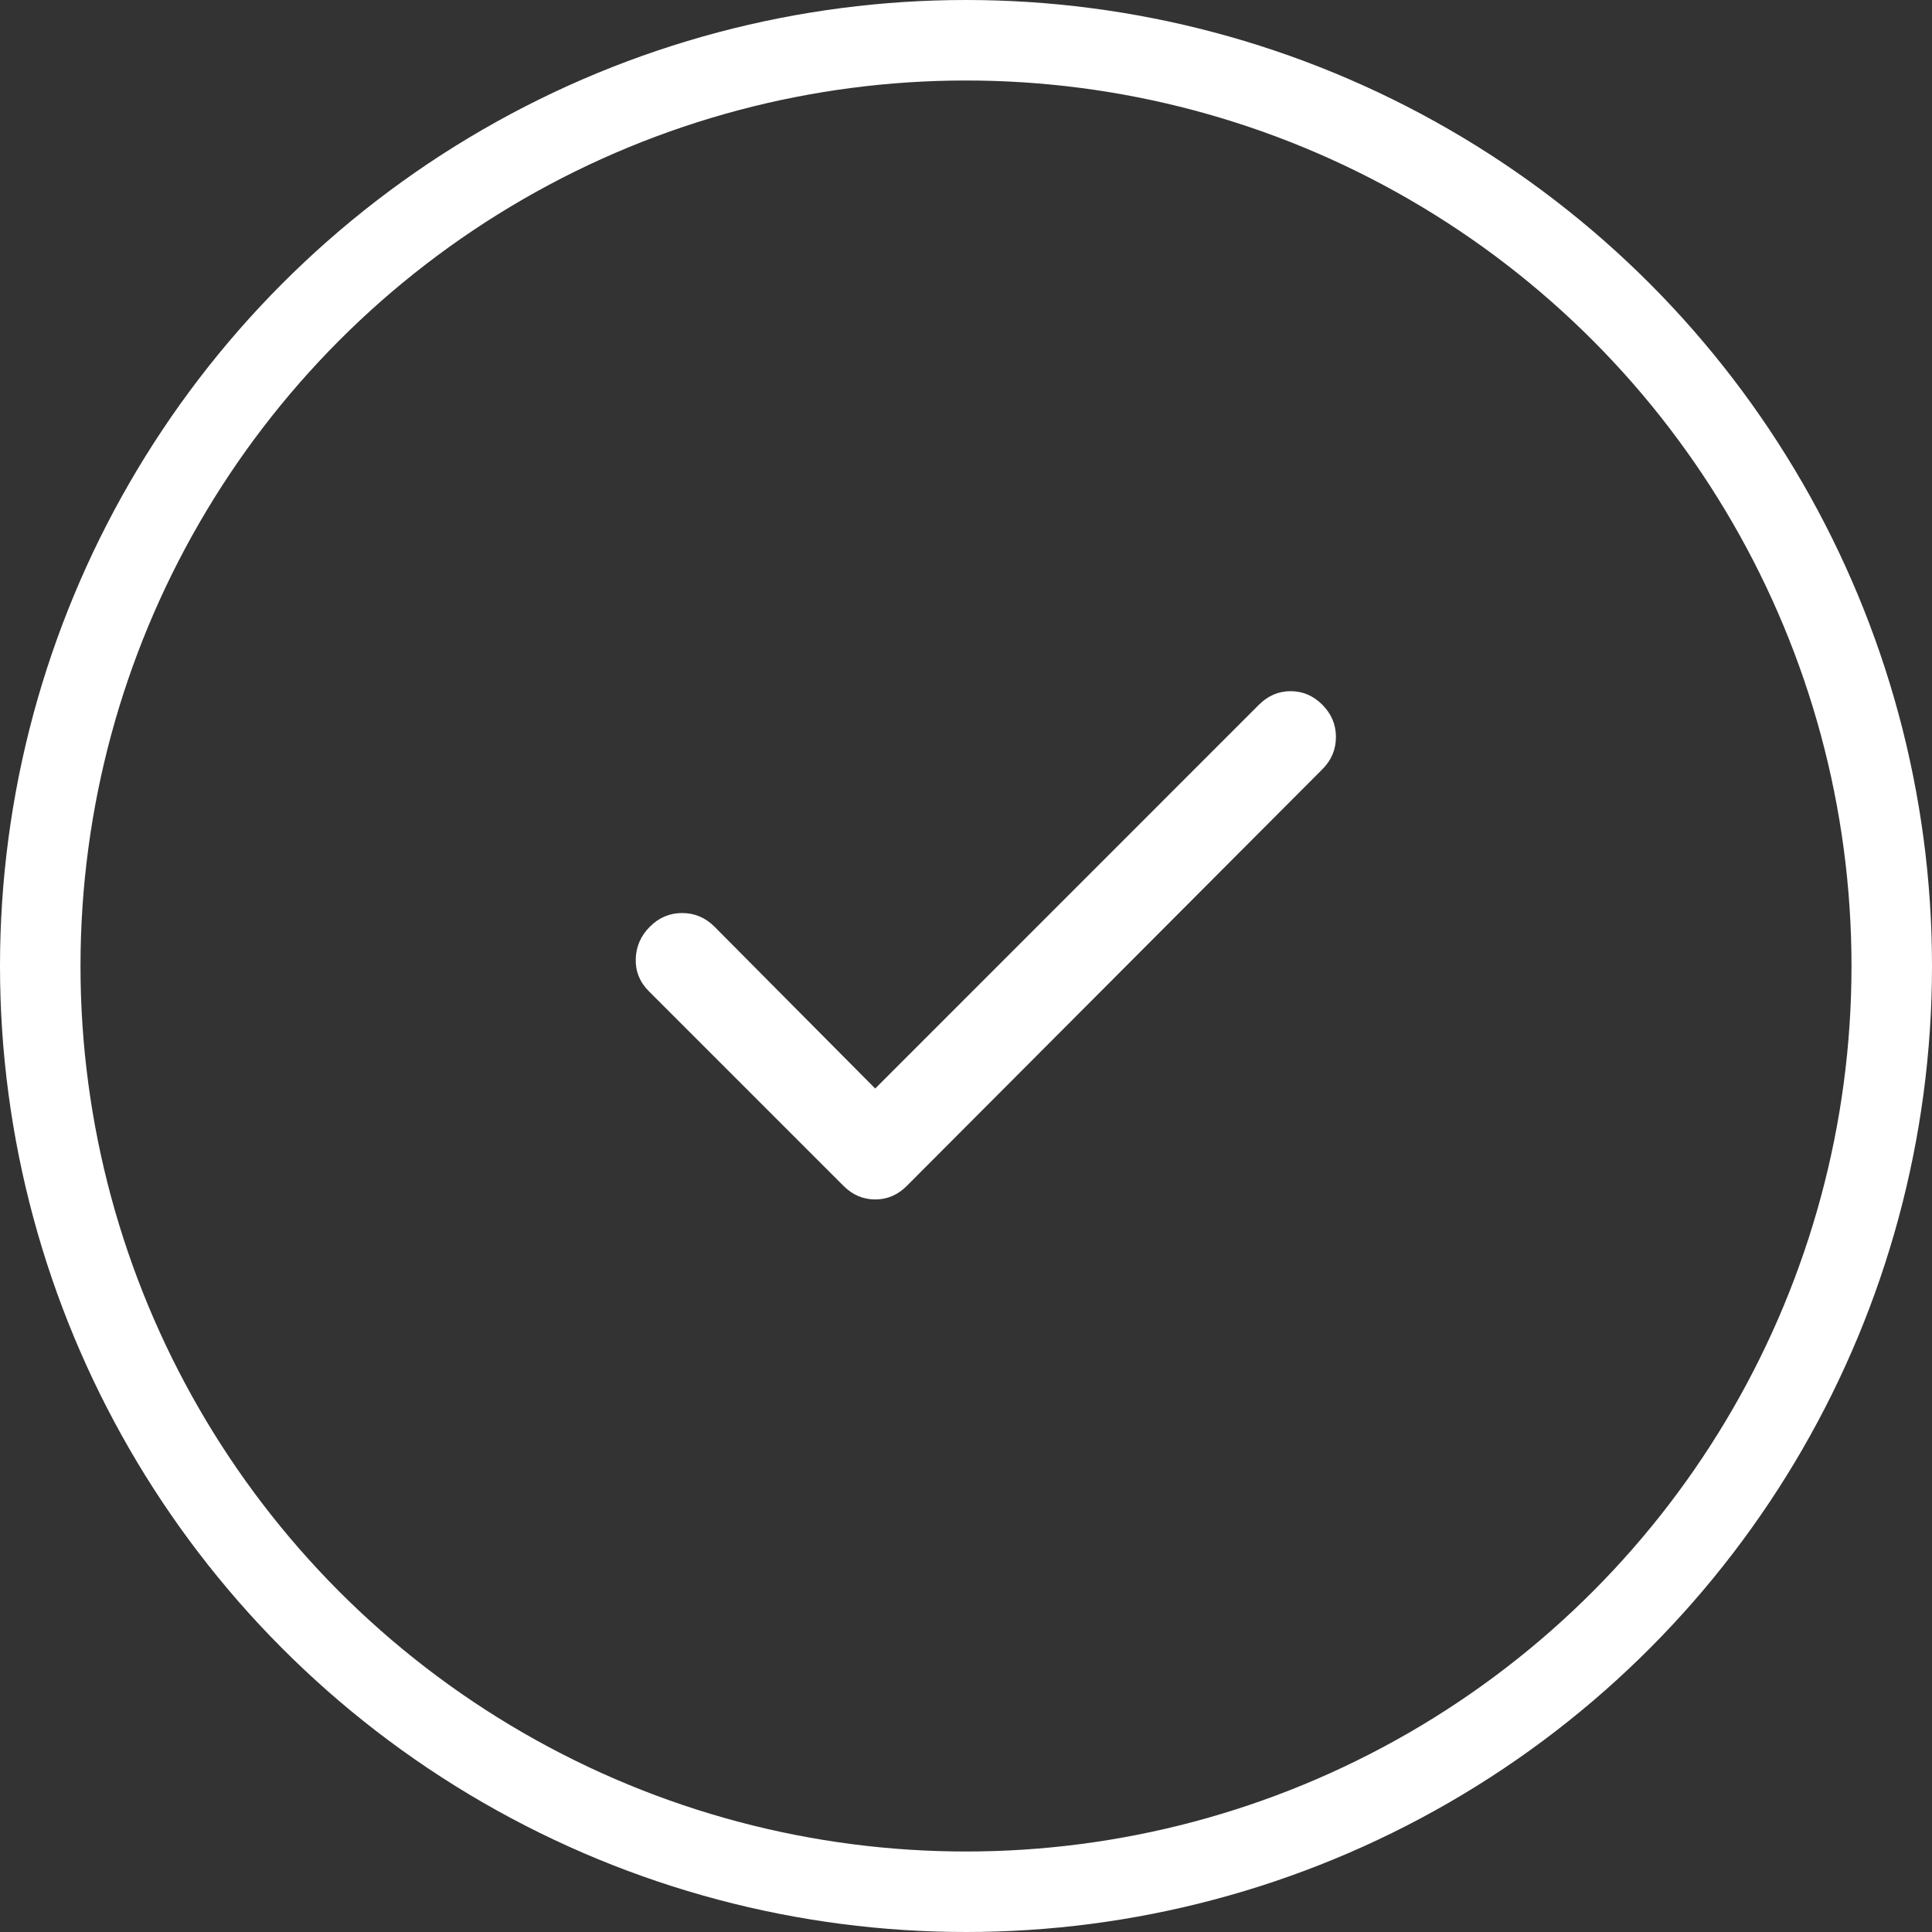
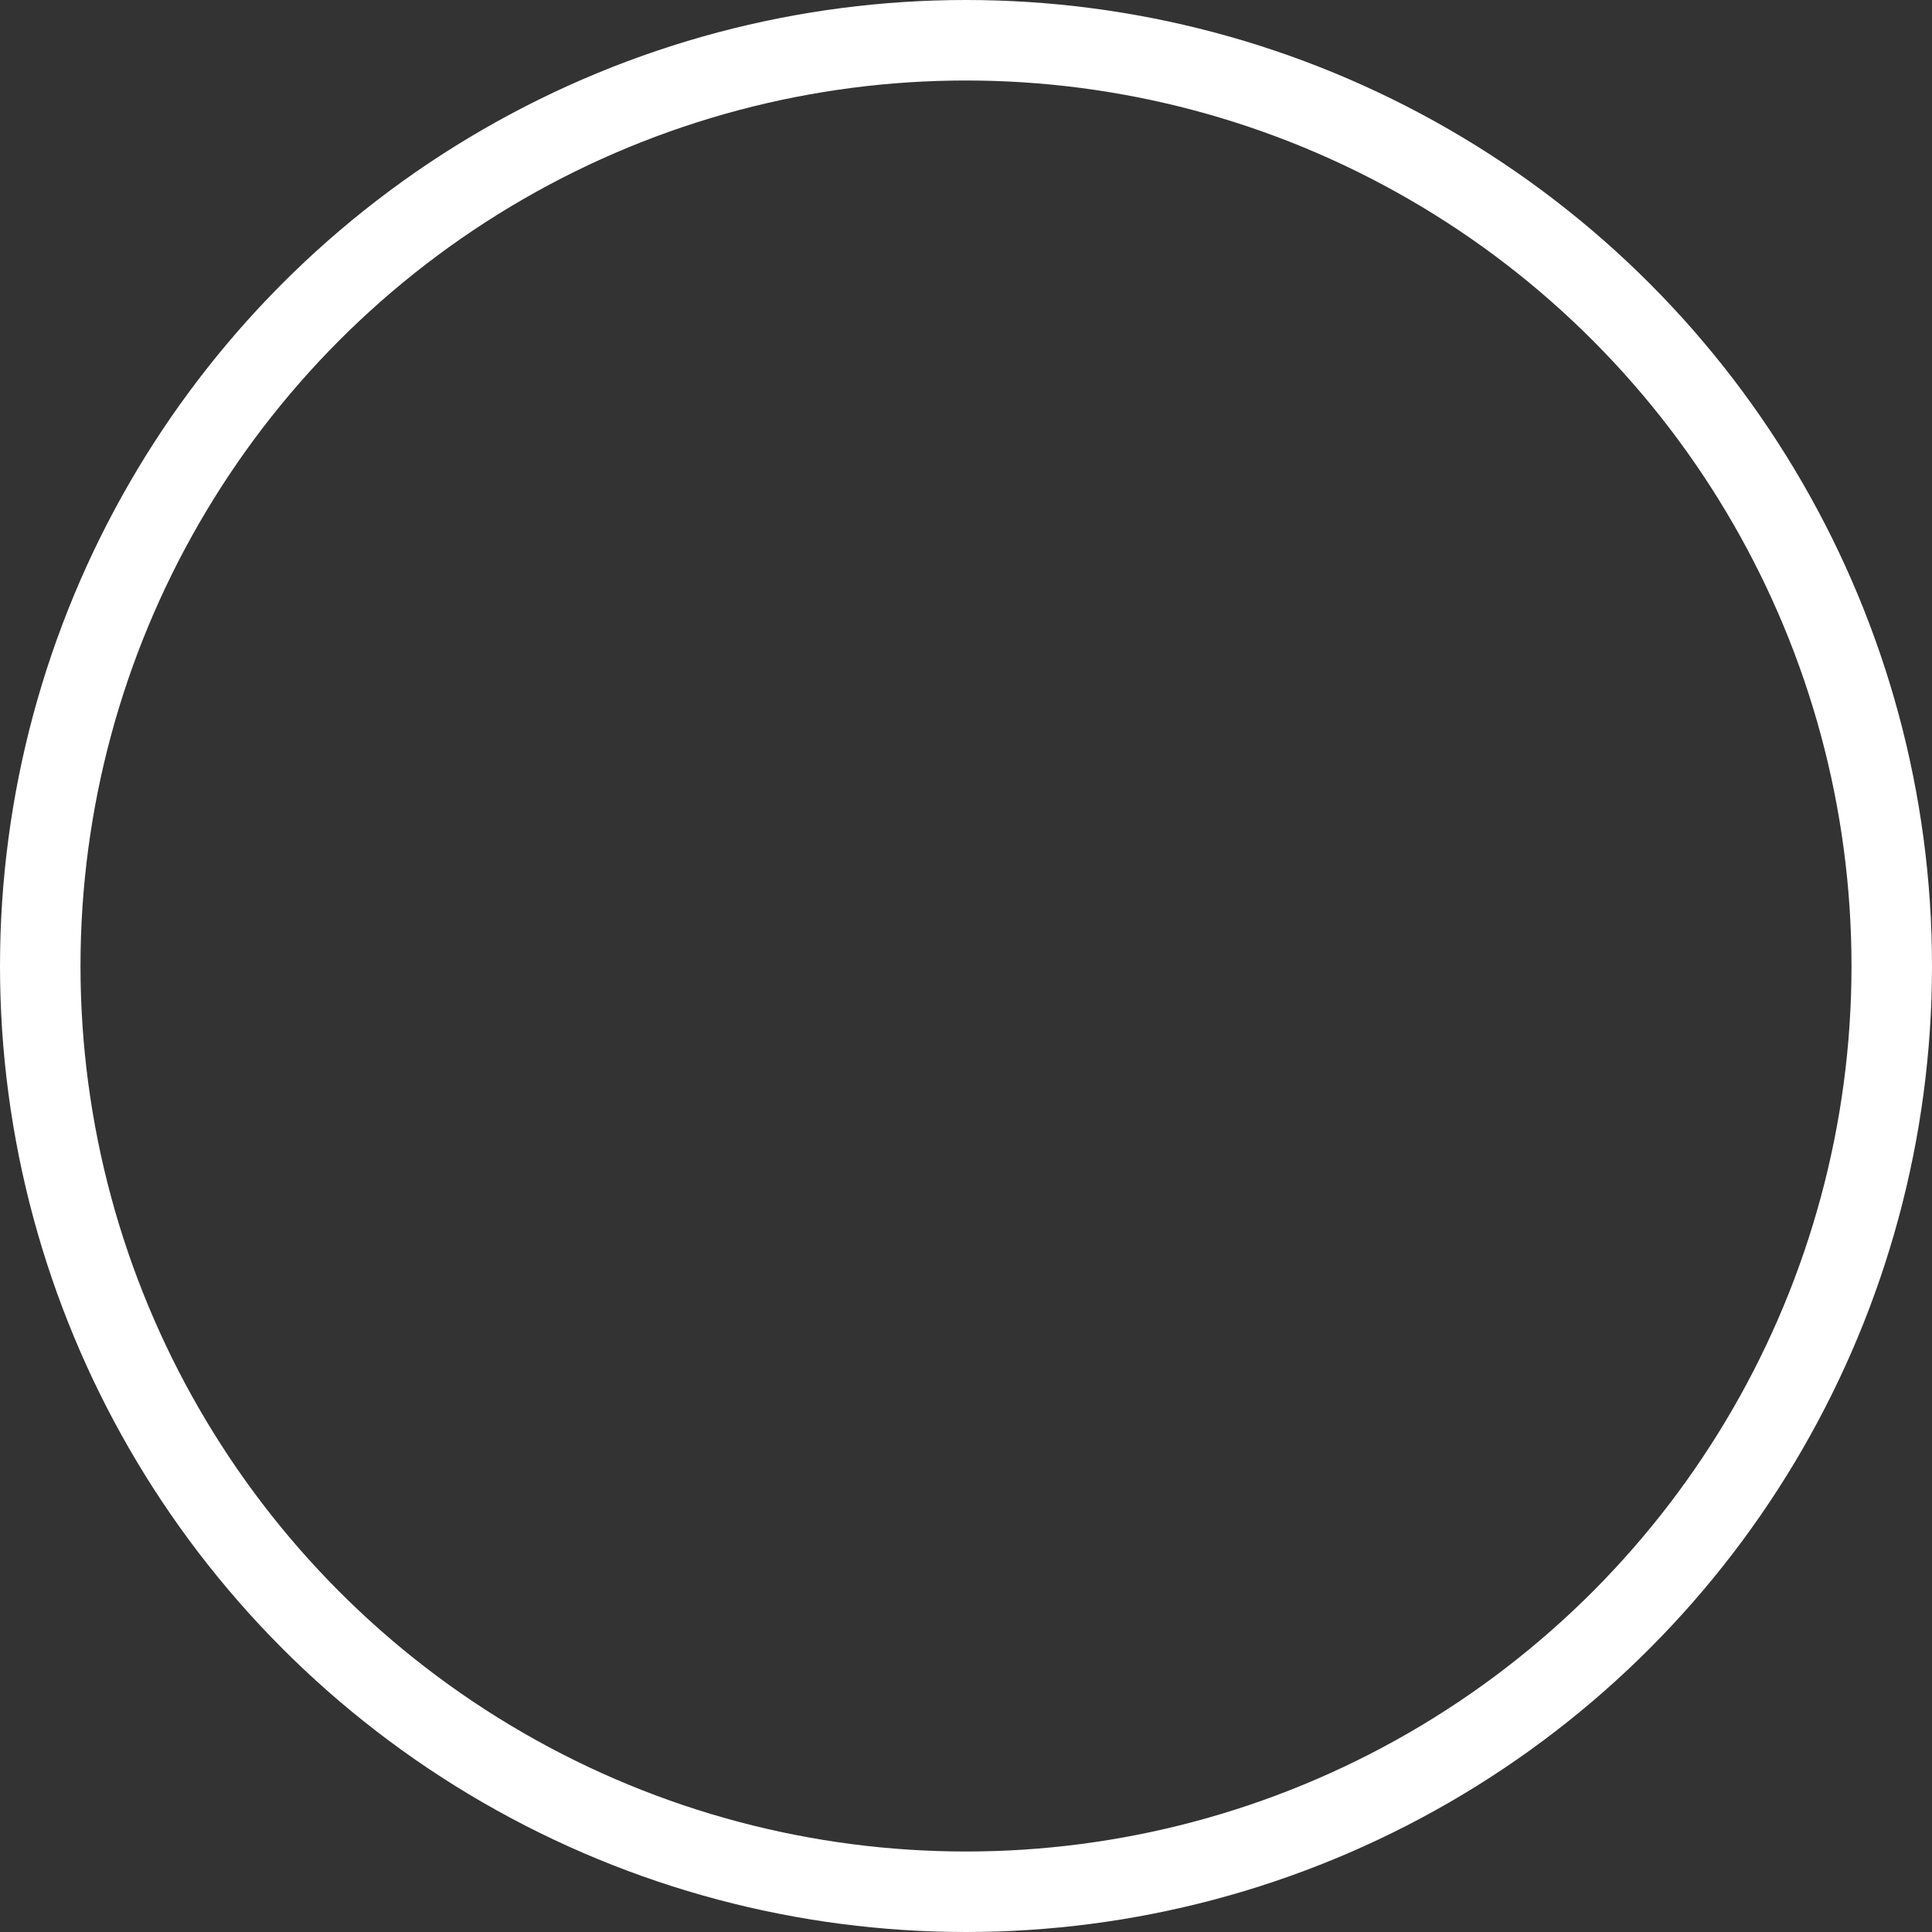
<svg xmlns="http://www.w3.org/2000/svg" width="48" height="48" viewBox="0 0 48 48" fill="none">
  <rect x="0" y="0" width="48" height="48" fill="#333333" stroke="none" />
  <circle cx="24" cy="24" r="23" stroke="white" stroke-width="2" />
-   <path d="M21.744 27.044L31.278 17.509C31.503 17.284 31.766 17.172 32.066 17.172C32.366 17.172 32.628 17.284 32.853 17.509C33.078 17.734 33.191 18.002 33.191 18.311C33.191 18.621 33.078 18.888 32.853 19.113L22.531 29.462C22.306 29.688 22.044 29.8 21.744 29.8C21.444 29.8 21.181 29.688 20.956 29.462L16.119 24.625C15.894 24.4 15.786 24.133 15.795 23.824C15.804 23.515 15.921 23.248 16.147 23.022C16.373 22.796 16.64 22.684 16.949 22.684C17.258 22.685 17.525 22.798 17.75 23.022L21.744 27.044Z" fill="white" />
</svg>